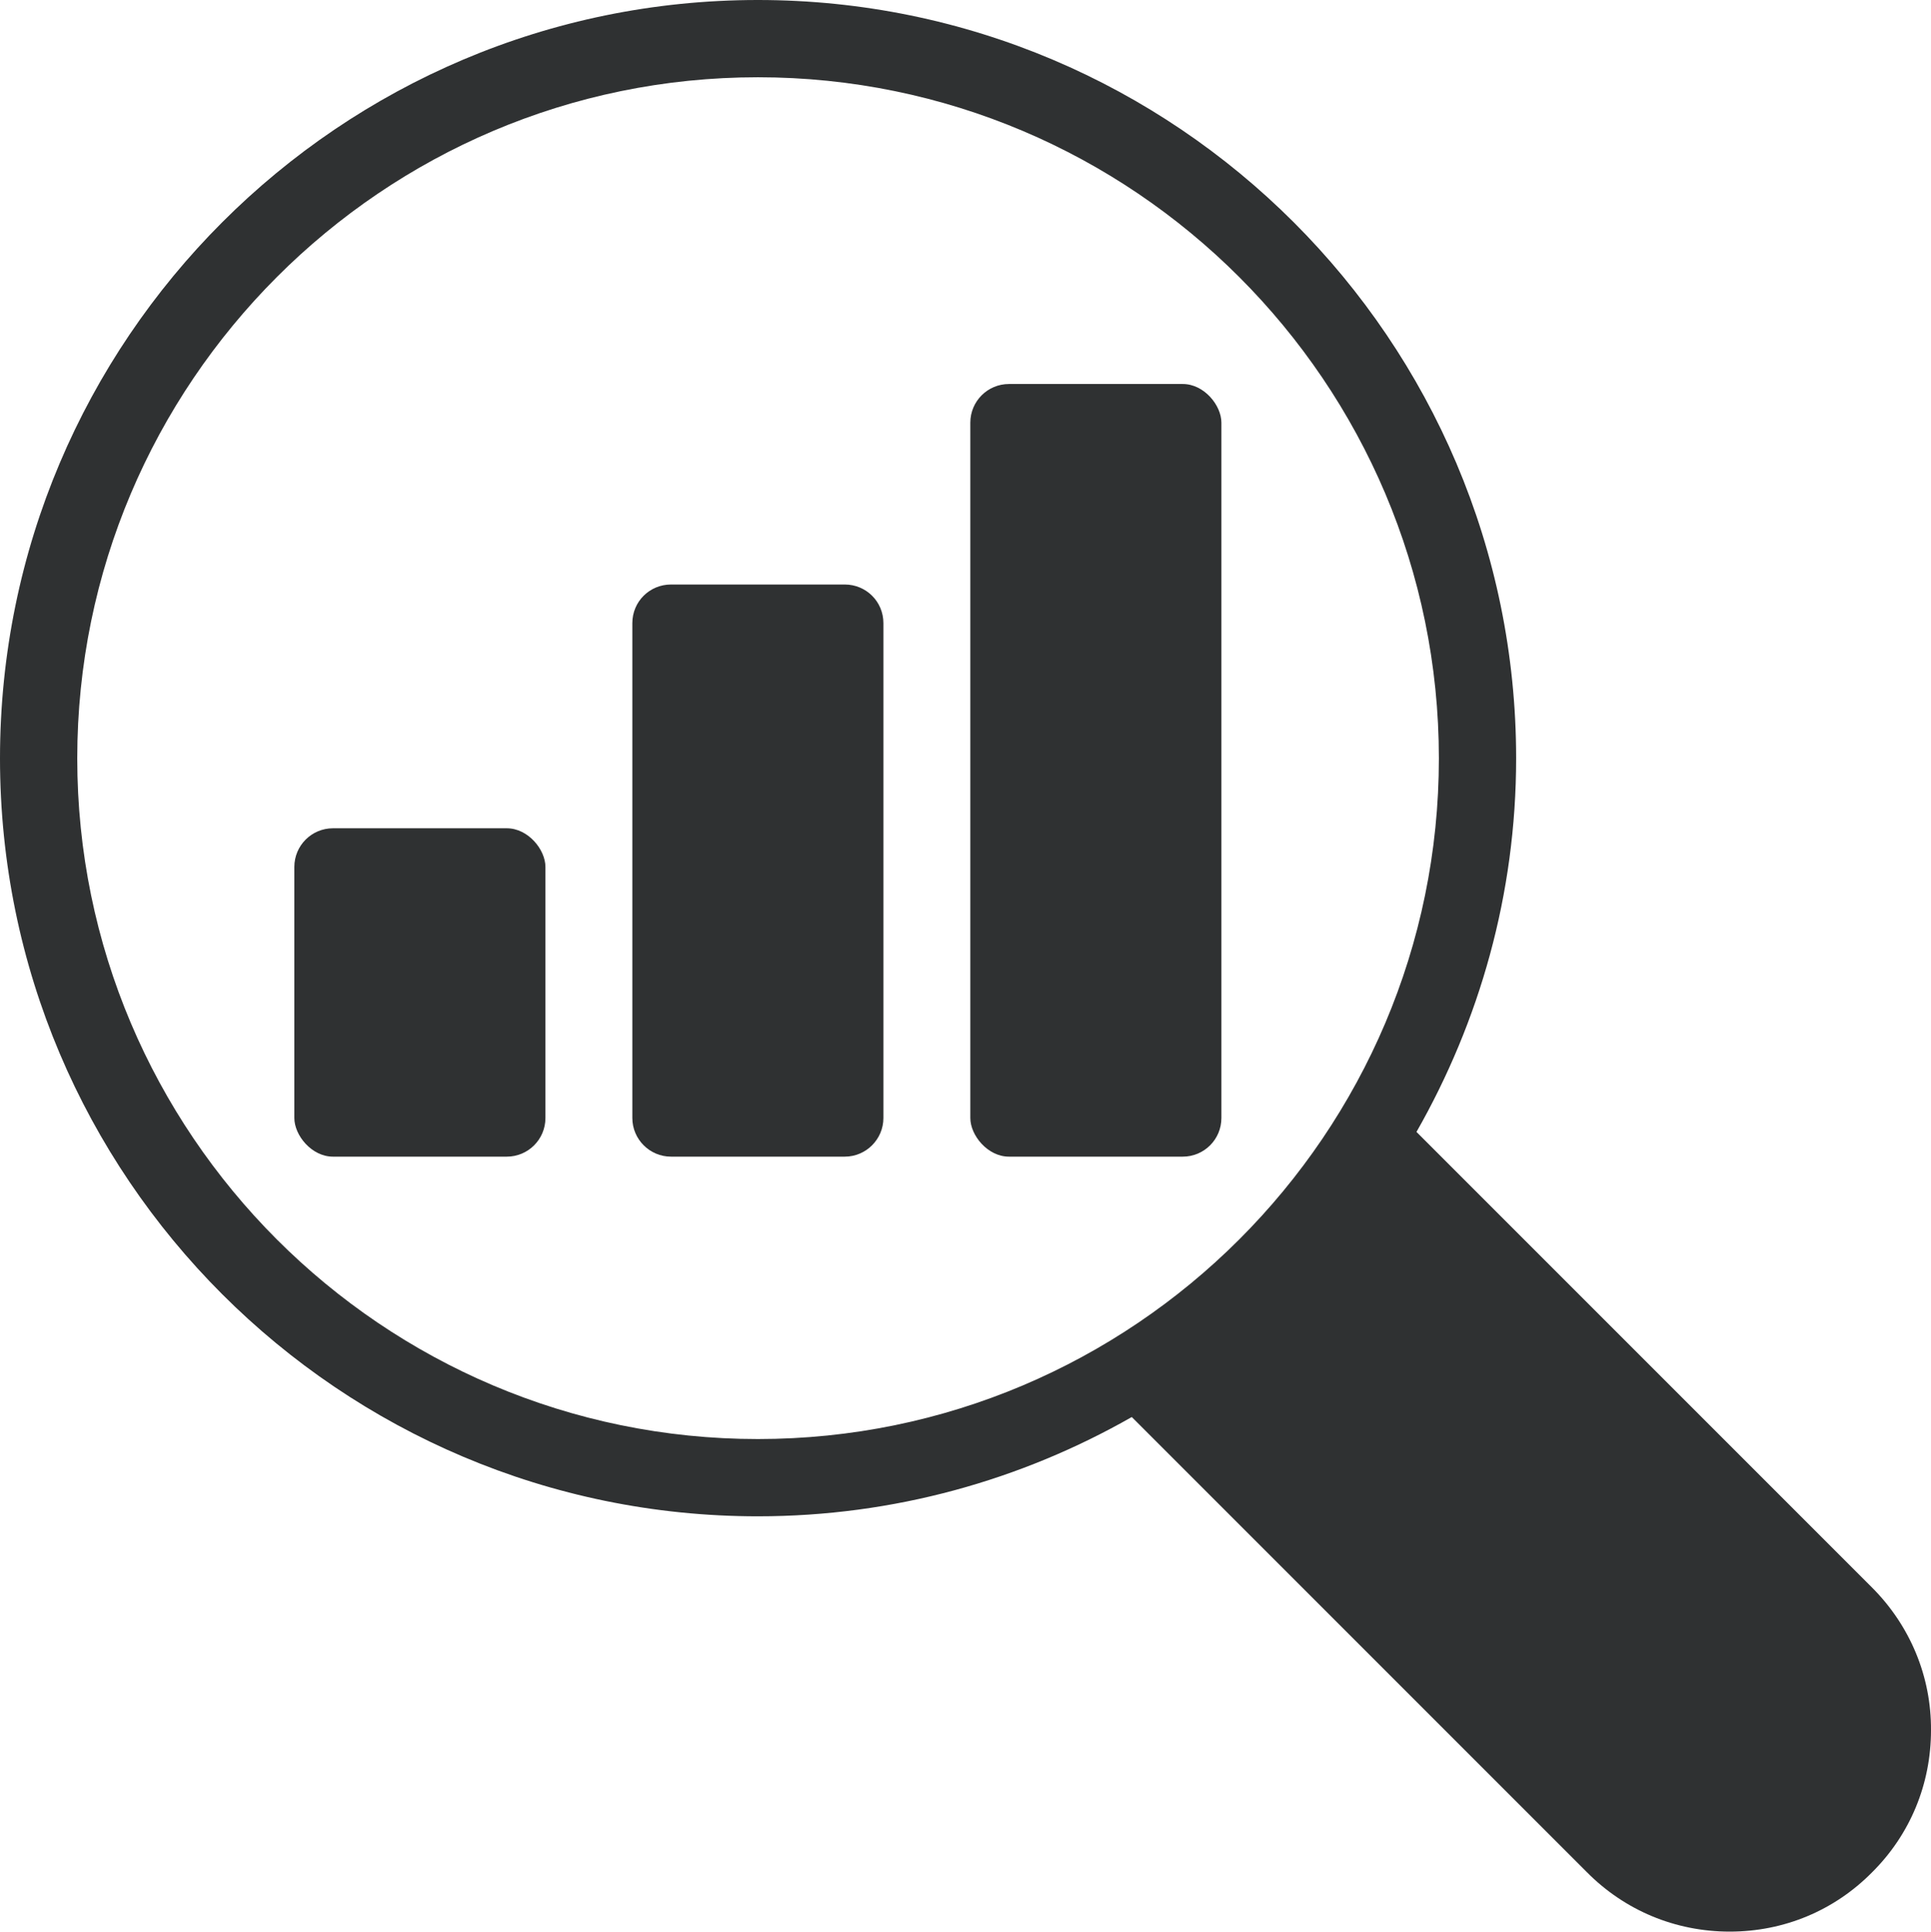
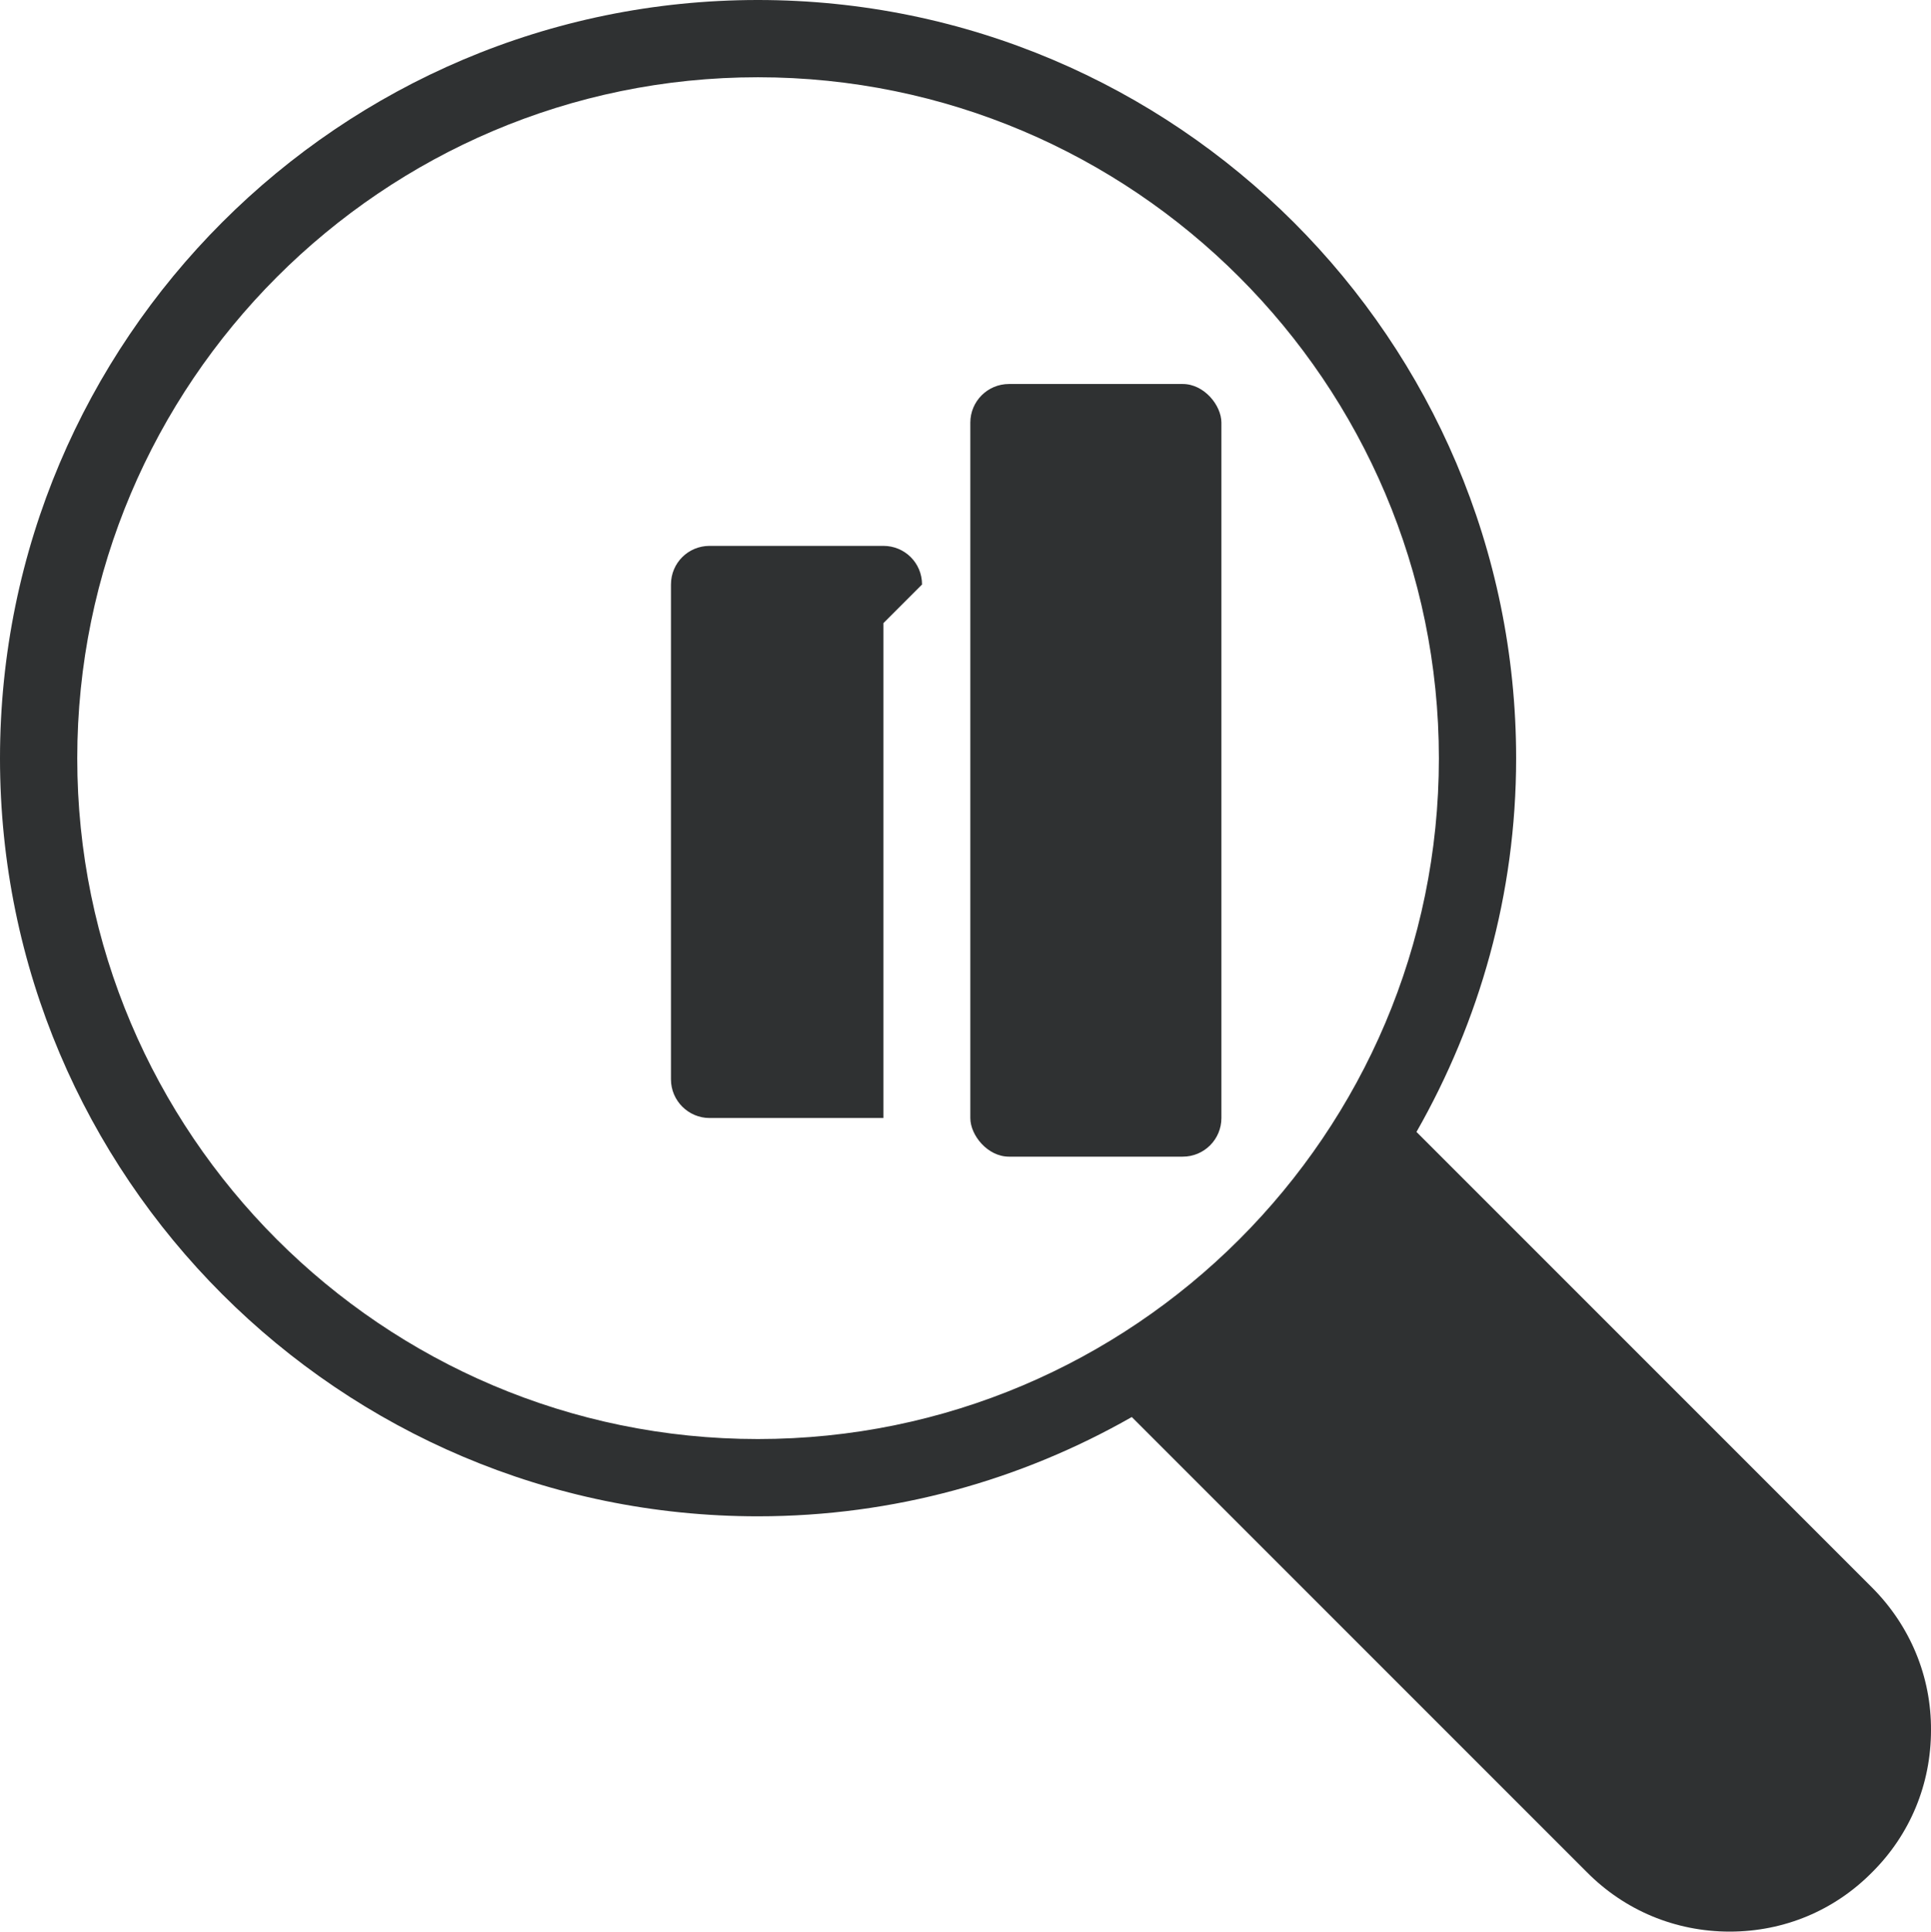
<svg xmlns="http://www.w3.org/2000/svg" id="Layer_2" viewBox="0 0 649.87 650">
  <defs>
    <style>
      .cls-1 {
        fill: #2f3132;
      }
    </style>
  </defs>
  <g id="Layer_1-2" data-name="Layer_1">
    <g>
      <path class="cls-1" d="M629.98,534.17l-153.27-153.27c21.19-37.18,33.54-79.95,33.54-125.71C510.25,114.4,395.72,0,255.06,0S0,114.4,0,255.19s114.4,255.06,255.06,255.06c45.76,0,88.66-12.22,125.84-33.41l153.14,153.14c12.74,12.87,29.77,20.02,48.1,20.02s35.23-7.15,47.84-19.89c12.87-12.74,19.89-29.77,19.89-47.84.13-18.07-7.02-35.23-19.89-48.1ZM255.06,484.25c-126.36,0-229.06-102.83-229.06-229.06S128.7,26,255.06,26s229.19,102.83,229.19,229.19-102.83,229.06-229.19,229.06Z" />
      <rect class="cls-1" x="326.56" y="129.22" width="84.5" height="260" rx="13" ry="13" />
-       <rect class="cls-1" x="99.06" y="278.72" width="84.5" height="110.5" rx="13" ry="13" />
-       <path class="cls-1" d="M297.31,209.69v166.53c0,7.15-5.85,13-13,13h-58.5c-7.15,0-13-5.85-13-13v-166.53c0-7.28,5.85-13,13-13h58.5c7.15,0,13,5.72,13,13Z" />
+       <path class="cls-1" d="M297.31,209.69v166.53h-58.5c-7.15,0-13-5.85-13-13v-166.53c0-7.28,5.85-13,13-13h58.5c7.15,0,13,5.72,13,13Z" />
    </g>
  </g>
</svg>